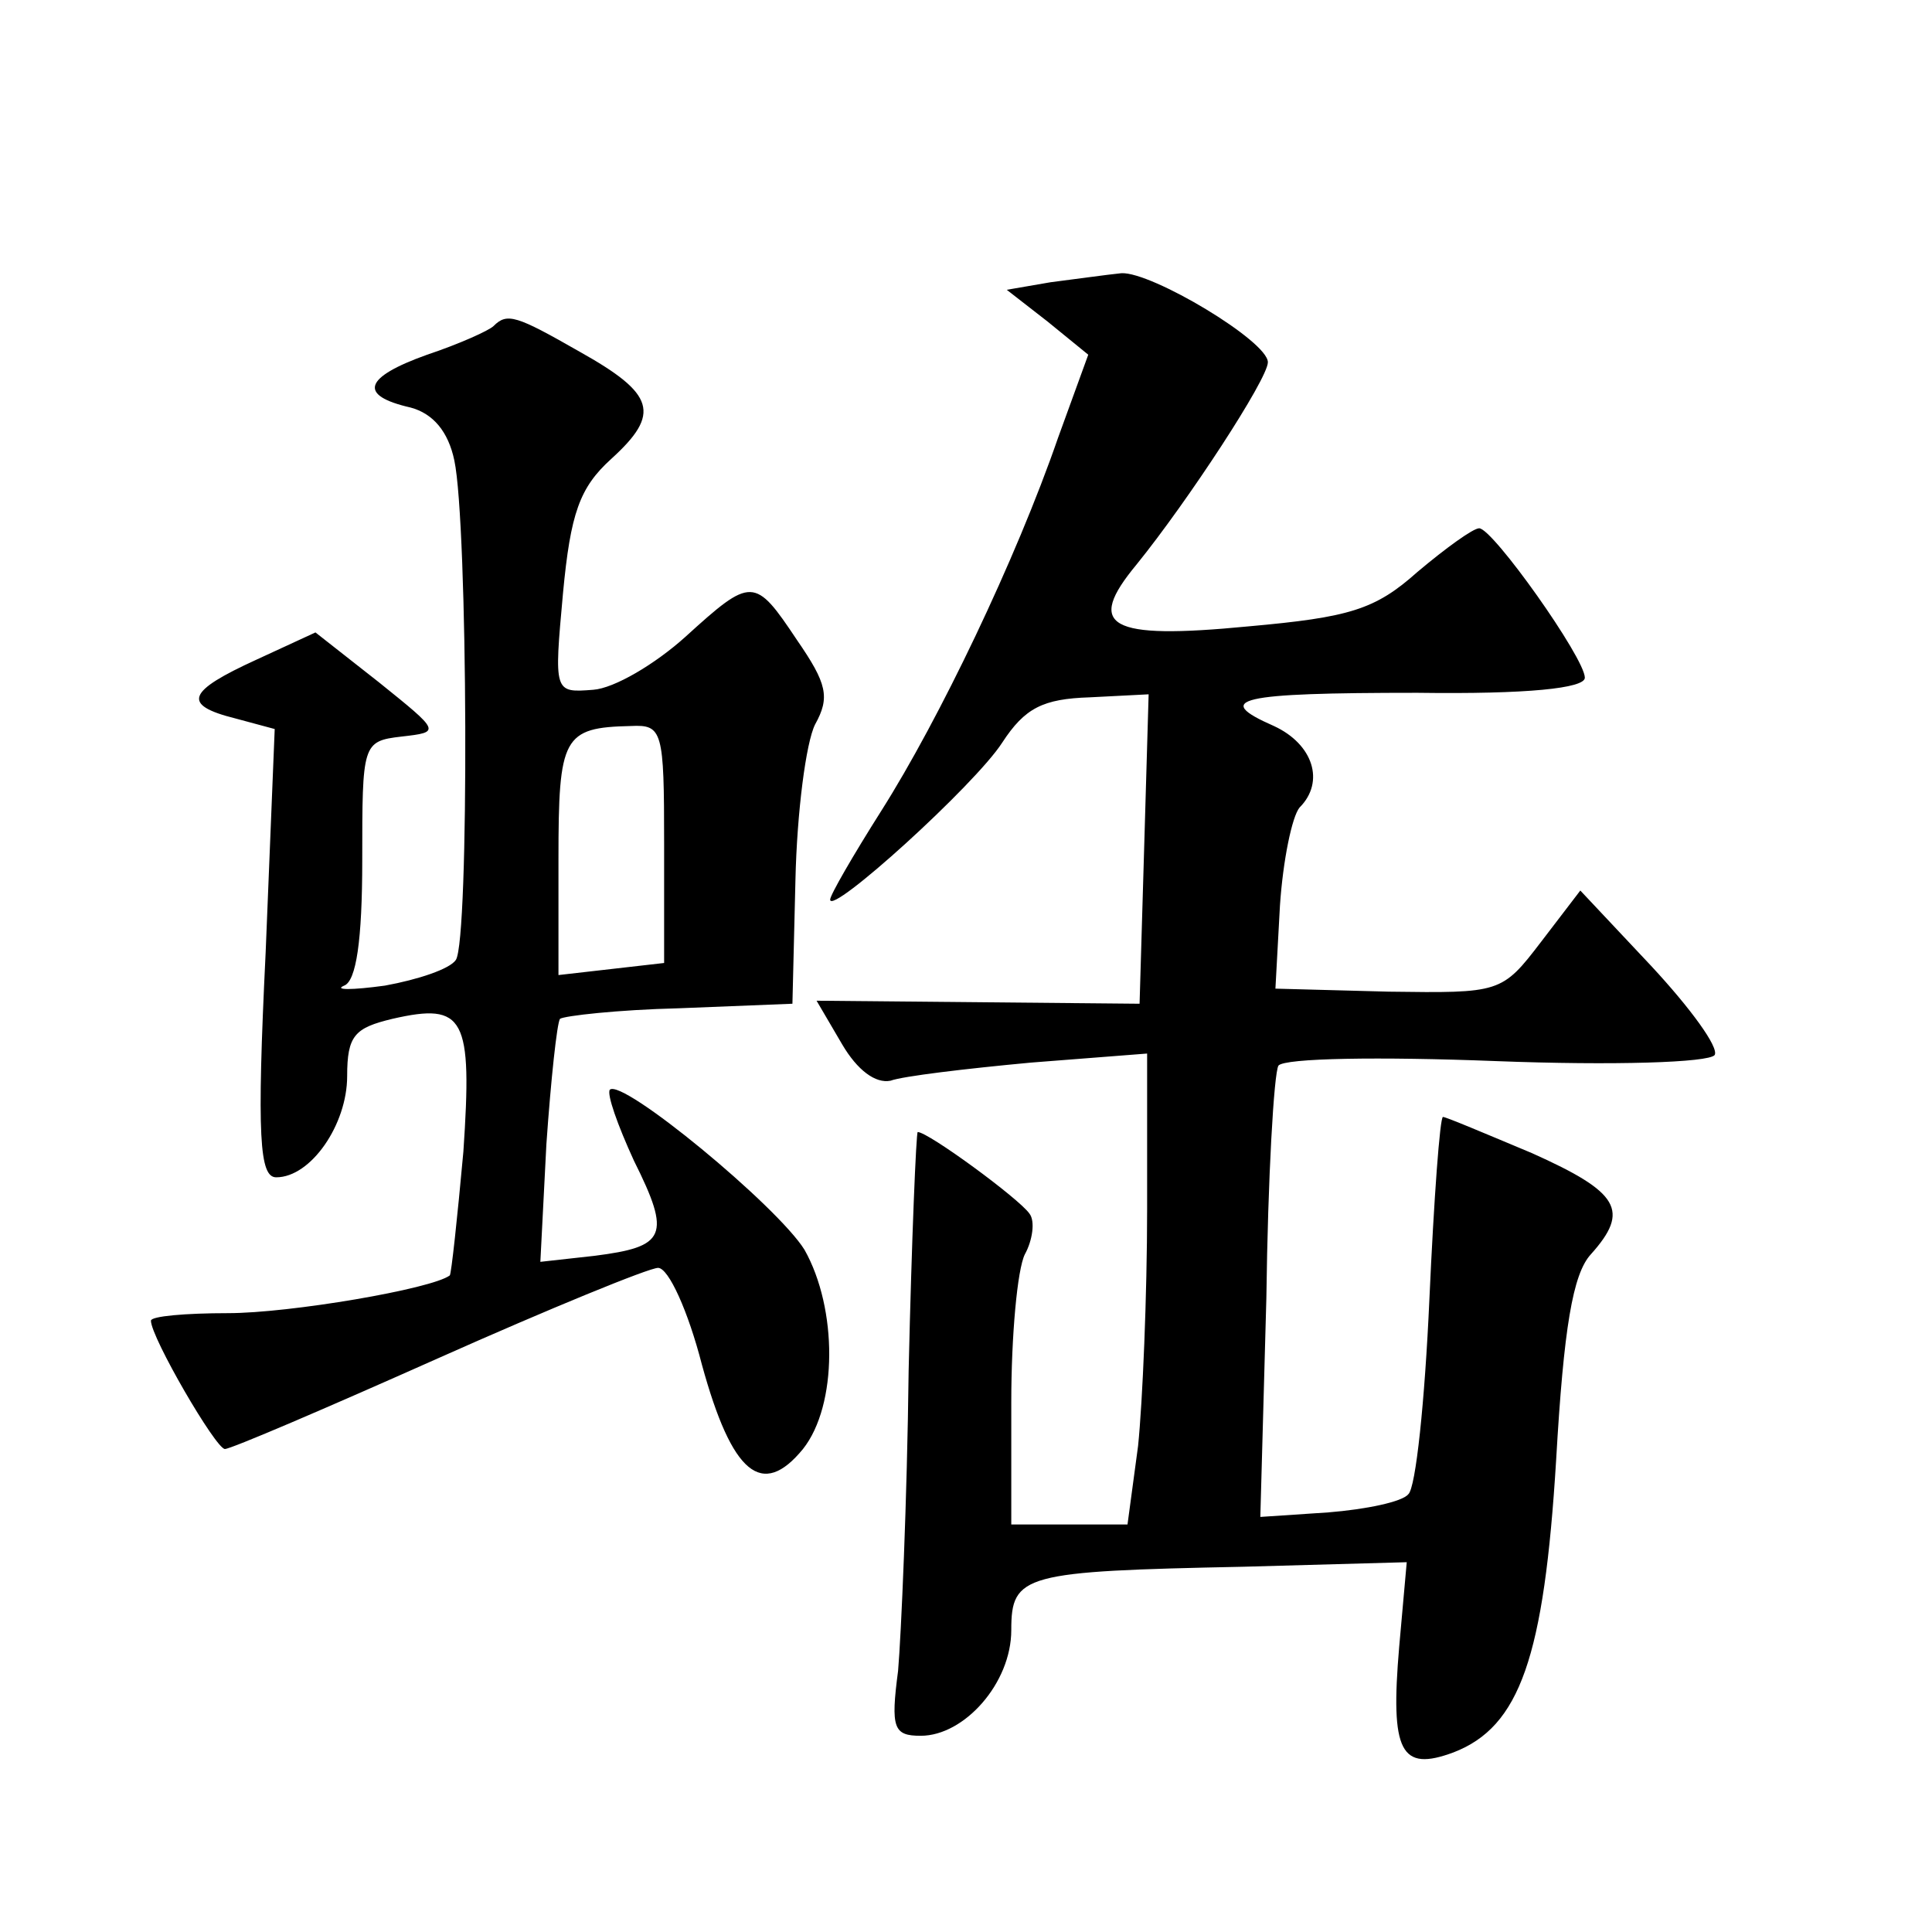
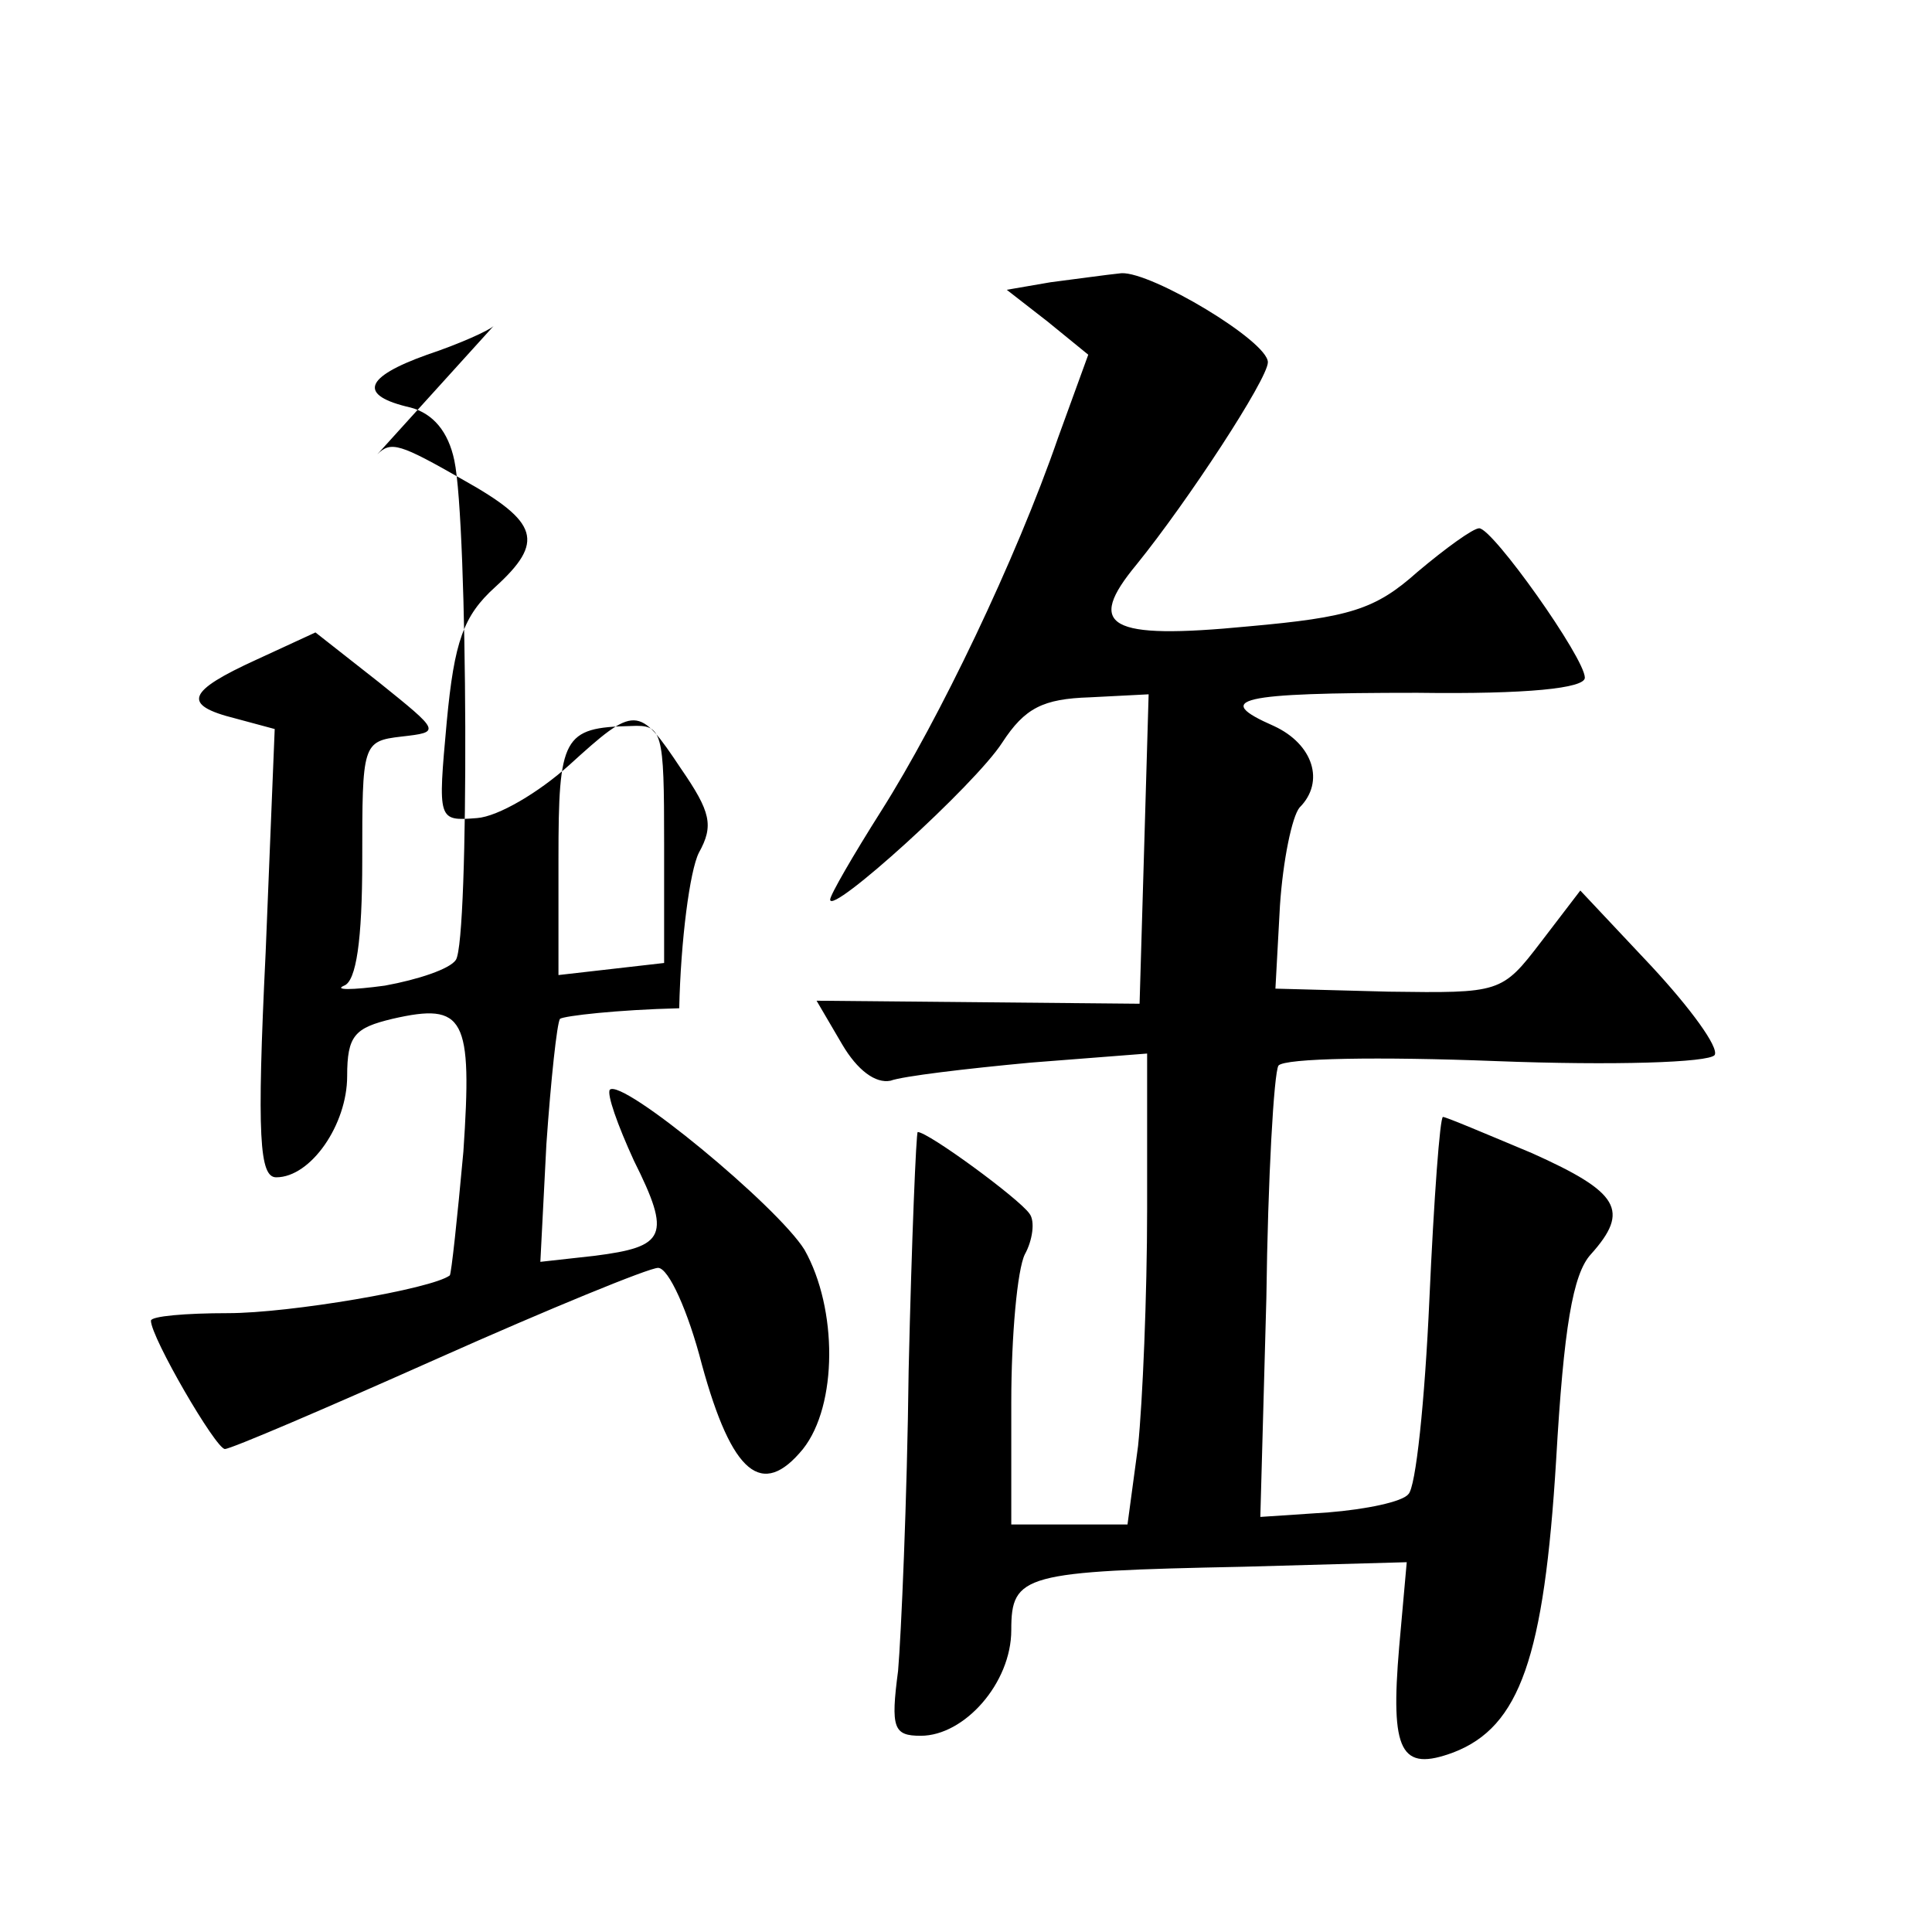
<svg xmlns="http://www.w3.org/2000/svg" version="1.0" width="128pt" height="128pt" viewBox="0 0 128 128" preserveAspectRatio="xMidYMid meet">
  <g transform="translate(0,128) scale(0.1,-0.1)" fill="#0" stroke="none">
-     <path d="M696 1093 l-29 -5 27 -21 27 -22 -20 -55 c-28 -81 -79 -187 -117 -247 -19 -30 -34 -56 -34 -59 0 -11 96 76 114 104 15 23 27 29 58 30 l39 2 -3 -103 -3 -102 -107 1 -107 1 17 -29 c10 -17 22 -26 32 -24 8 3 50 8 93 12 l77 6 0 -103 c0 -57 -3 -128 -6 -157 l-7 -52 -38 0 -39 0 0 81 c0 44 4 88 9 98 5 9 7 22 3 27 -7 10 -67 54 -74 54 -1 0 -4 -71 -6 -158 -1 -86 -5 -176 -7 -199 -5 -38 -3 -43 15 -43 29 0 60 35 60 70 0 37 8 39 154 42 l108 3 -5 -56 c-6 -70 1 -83 36 -70 44 17 60 63 68 194 5 87 11 123 23 136 26 29 19 41 -39 67 -31 13 -57 24 -59 24 -2 0 -6 -54 -9 -121 -3 -67 -9 -125 -14 -129 -4 -5 -28 -10 -53 -12 l-45 -3 4 145 c1 80 5 149 8 154 4 5 67 6 144 3 78 -3 141 -1 145 4 3 5 -16 31 -42 59 l-47 50 -26 -34 c-26 -34 -27 -34 -101 -33 l-75 2 3 55 c2 30 8 59 13 65 17 17 9 42 -17 54 -41 18 -24 22 95 22 73 -1 111 3 111 10 0 13 -61 99 -70 99 -4 0 -22 -13 -41 -29 -28 -25 -45 -30 -112 -36 -93 -9 -108 0 -74 41 34 42 87 123 87 134 0 14 -77 60 -97 59 -10 -1 -31 -4 -47 -6z M327 1064 c-3 -3 -23 -12 -44 -19 -42 -15 -46 -27 -11 -35 15 -4 25 -16 29 -35 9 -42 10 -318 1 -331 -4 -6 -25 -13 -47 -17 -22 -3 -34 -3 -27 0 8 3 12 30 12 83 0 77 0 79 26 82 26 3 26 3 -15 36 l-42 33 -39 -18 c-46 -21 -50 -30 -14 -39 l26 -7 -6 -148 c-6 -123 -4 -149 7 -149 23 0 47 35 47 67 0 27 5 32 30 38 48 11 53 1 47 -88 -4 -44 -8 -81 -9 -82 -12 -9 -106 -25 -147 -25 -28 0 -51 -2 -51 -5 0 -11 43 -85 49 -85 4 0 67 27 141 60 74 33 140 60 146 60 7 0 20 -29 29 -64 20 -73 40 -89 67 -56 23 29 23 93 1 132 -18 29 -121 114 -129 106 -2 -3 5 -23 16 -47 25 -50 21 -57 -26 -63 l-36 -4 4 78 c3 43 7 80 9 83 3 2 38 6 79 7 l75 3 2 82 c1 45 7 91 13 103 10 18 8 27 -12 56 -28 42 -30 42 -74 2 -20 -18 -47 -34 -61 -35 -26 -2 -26 -2 -20 64 5 53 11 70 32 89 33 30 29 43 -21 71 -42 24 -48 26 -57 17z m113 -343 l0 -79 -35 -4 -35 -4 0 77 c0 81 3 87 48 88 21 1 22 -3 22 -78z" />
+     <path d="M696 1093 l-29 -5 27 -21 27 -22 -20 -55 c-28 -81 -79 -187 -117 -247 -19 -30 -34 -56 -34 -59 0 -11 96 76 114 104 15 23 27 29 58 30 l39 2 -3 -103 -3 -102 -107 1 -107 1 17 -29 c10 -17 22 -26 32 -24 8 3 50 8 93 12 l77 6 0 -103 c0 -57 -3 -128 -6 -157 l-7 -52 -38 0 -39 0 0 81 c0 44 4 88 9 98 5 9 7 22 3 27 -7 10 -67 54 -74 54 -1 0 -4 -71 -6 -158 -1 -86 -5 -176 -7 -199 -5 -38 -3 -43 15 -43 29 0 60 35 60 70 0 37 8 39 154 42 l108 3 -5 -56 c-6 -70 1 -83 36 -70 44 17 60 63 68 194 5 87 11 123 23 136 26 29 19 41 -39 67 -31 13 -57 24 -59 24 -2 0 -6 -54 -9 -121 -3 -67 -9 -125 -14 -129 -4 -5 -28 -10 -53 -12 l-45 -3 4 145 c1 80 5 149 8 154 4 5 67 6 144 3 78 -3 141 -1 145 4 3 5 -16 31 -42 59 l-47 50 -26 -34 c-26 -34 -27 -34 -101 -33 l-75 2 3 55 c2 30 8 59 13 65 17 17 9 42 -17 54 -41 18 -24 22 95 22 73 -1 111 3 111 10 0 13 -61 99 -70 99 -4 0 -22 -13 -41 -29 -28 -25 -45 -30 -112 -36 -93 -9 -108 0 -74 41 34 42 87 123 87 134 0 14 -77 60 -97 59 -10 -1 -31 -4 -47 -6z M327 1064 c-3 -3 -23 -12 -44 -19 -42 -15 -46 -27 -11 -35 15 -4 25 -16 29 -35 9 -42 10 -318 1 -331 -4 -6 -25 -13 -47 -17 -22 -3 -34 -3 -27 0 8 3 12 30 12 83 0 77 0 79 26 82 26 3 26 3 -15 36 l-42 33 -39 -18 c-46 -21 -50 -30 -14 -39 l26 -7 -6 -148 c-6 -123 -4 -149 7 -149 23 0 47 35 47 67 0 27 5 32 30 38 48 11 53 1 47 -88 -4 -44 -8 -81 -9 -82 -12 -9 -106 -25 -147 -25 -28 0 -51 -2 -51 -5 0 -11 43 -85 49 -85 4 0 67 27 141 60 74 33 140 60 146 60 7 0 20 -29 29 -64 20 -73 40 -89 67 -56 23 29 23 93 1 132 -18 29 -121 114 -129 106 -2 -3 5 -23 16 -47 25 -50 21 -57 -26 -63 l-36 -4 4 78 c3 43 7 80 9 83 3 2 38 6 79 7 c1 45 7 91 13 103 10 18 8 27 -12 56 -28 42 -30 42 -74 2 -20 -18 -47 -34 -61 -35 -26 -2 -26 -2 -20 64 5 53 11 70 32 89 33 30 29 43 -21 71 -42 24 -48 26 -57 17z m113 -343 l0 -79 -35 -4 -35 -4 0 77 c0 81 3 87 48 88 21 1 22 -3 22 -78z" />
  </g>
</svg>